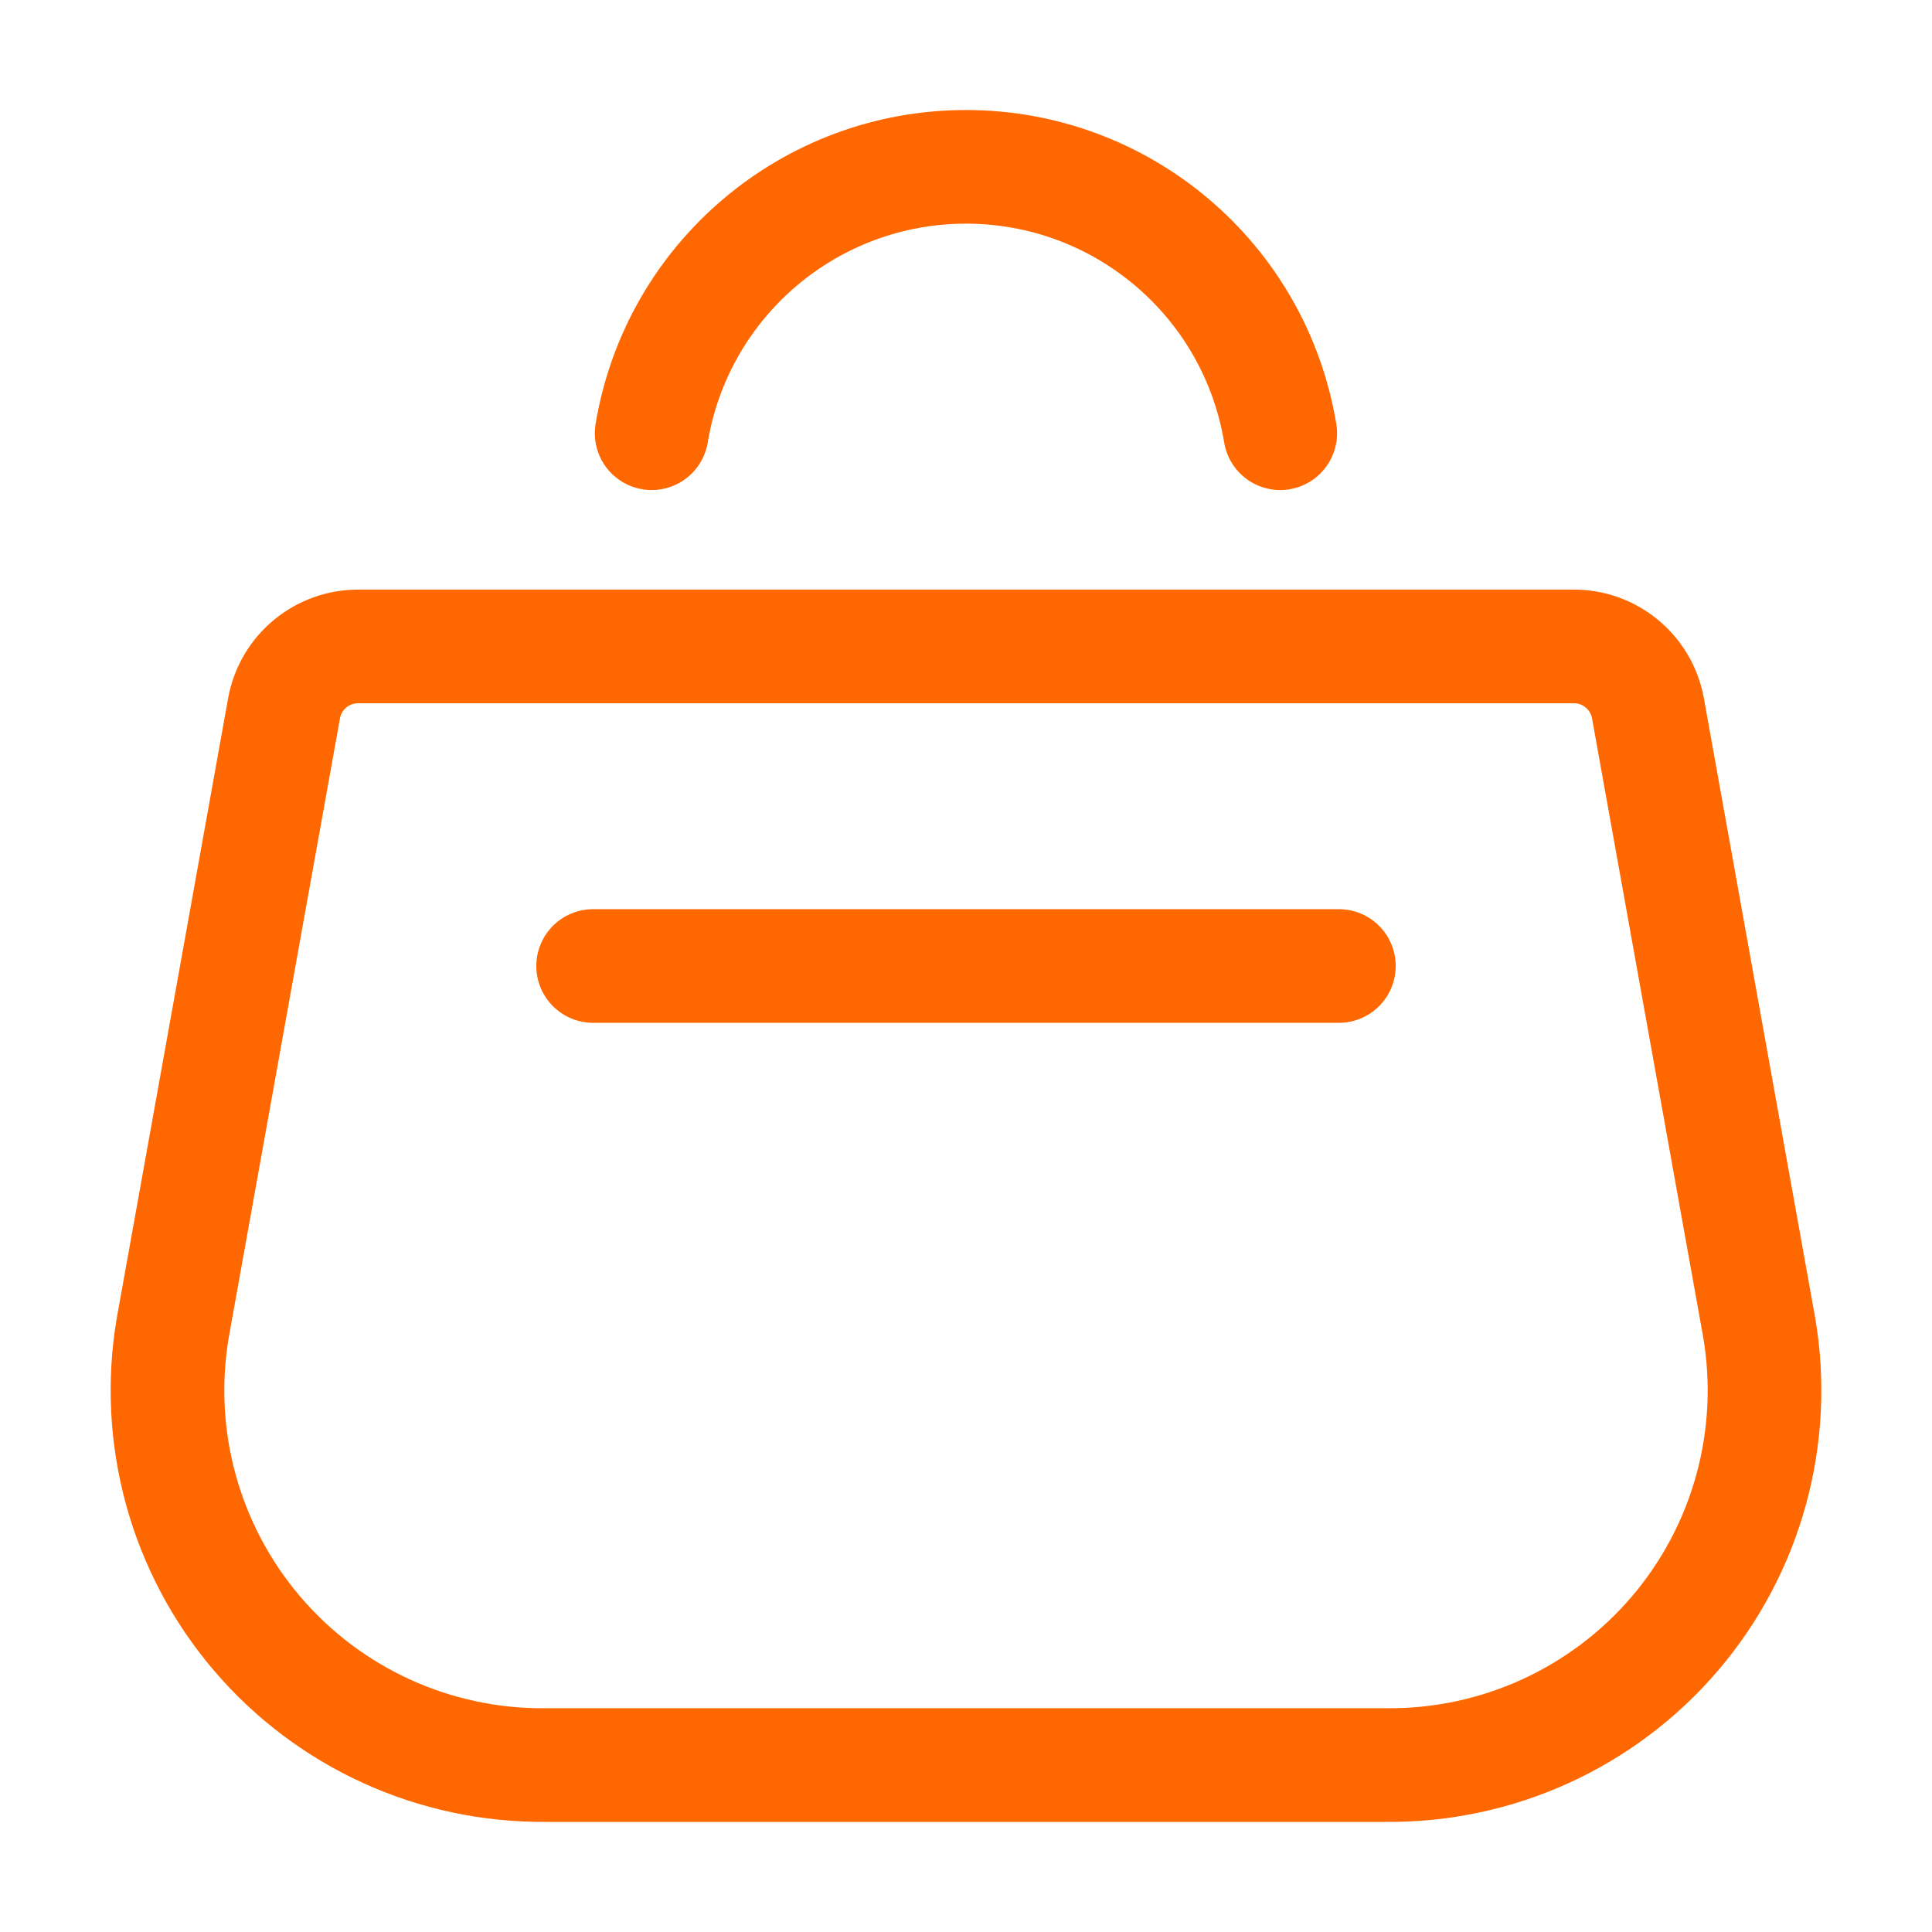
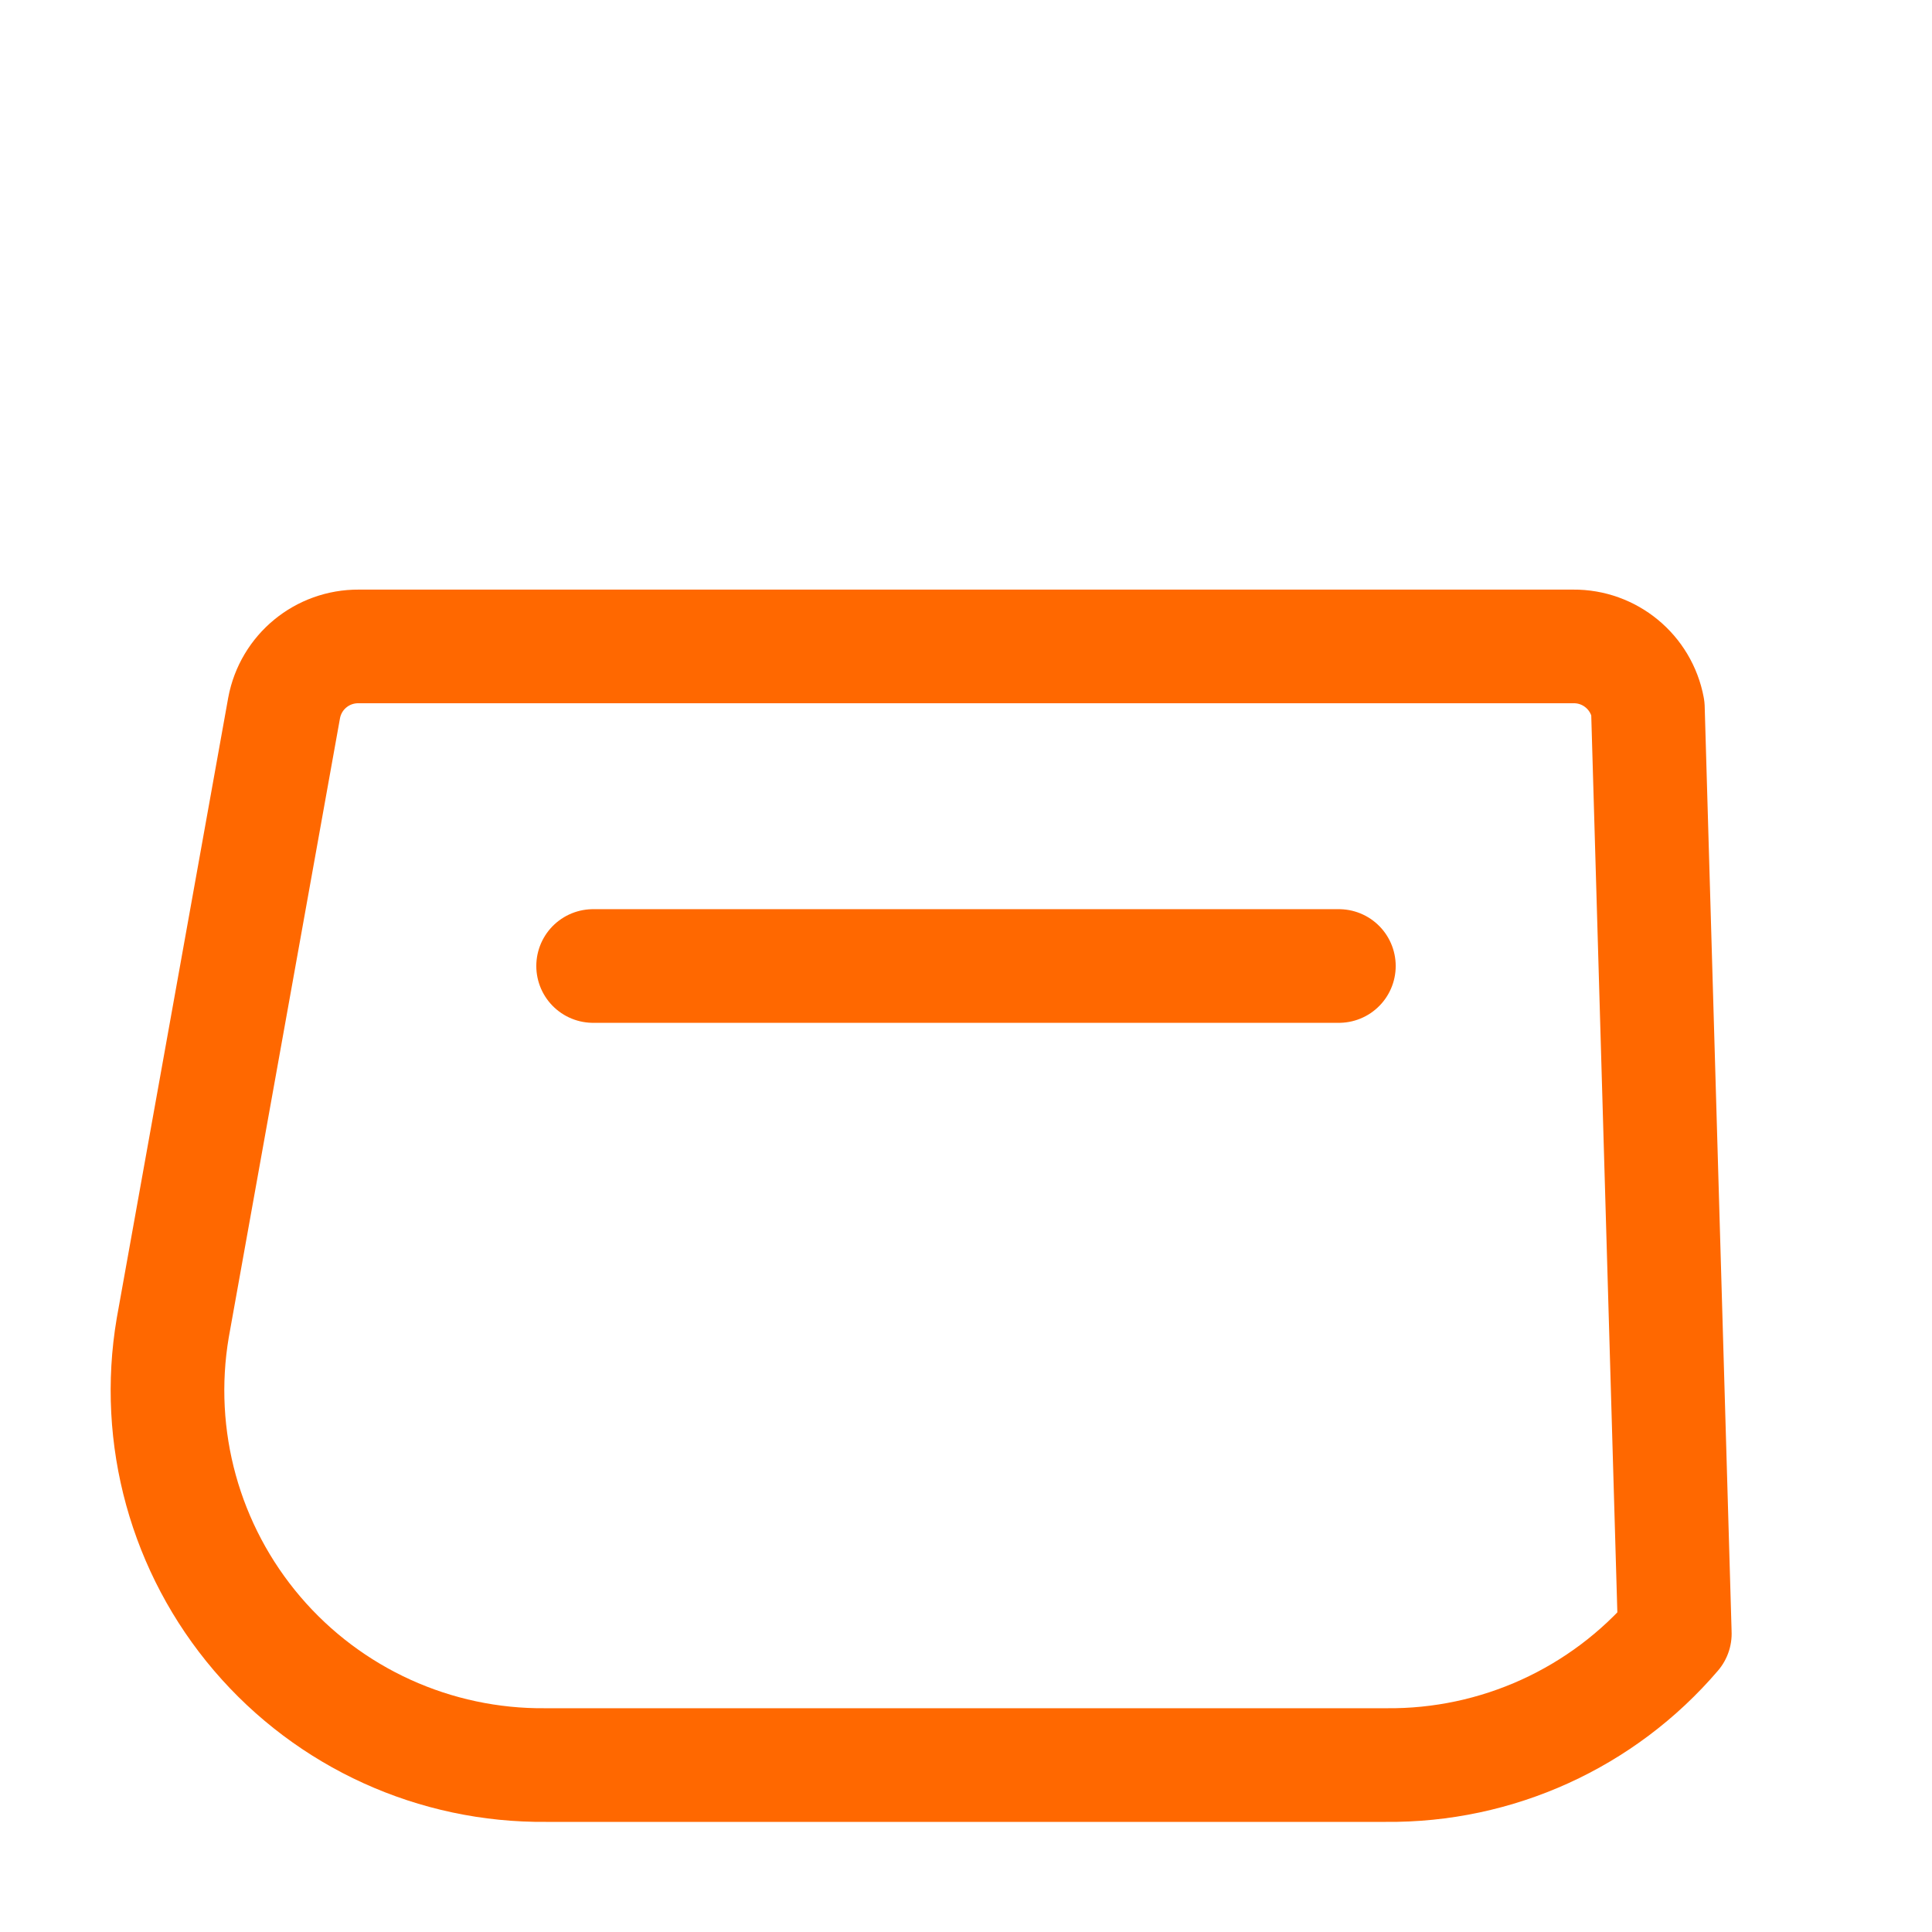
<svg xmlns="http://www.w3.org/2000/svg" width="17" height="17" viewBox="0 0 17 17" fill="none">
-   <path fill-rule="evenodd" clip-rule="evenodd" d="M14.5 6.229C14.441 5.913 14.164 5.685 13.843 5.688H3.156C2.835 5.686 2.559 5.913 2.5 6.229L1.52 11.684C1.357 12.647 1.629 13.632 2.263 14.375C2.897 15.118 3.828 15.541 4.804 15.531H12.195C13.171 15.541 14.102 15.118 14.737 14.375C15.371 13.633 15.643 12.647 15.48 11.684L14.5 6.229Z" stroke="#FF6800" stroke-linecap="round" stroke-linejoin="round" />
+   <path fill-rule="evenodd" clip-rule="evenodd" d="M14.5 6.229C14.441 5.913 14.164 5.685 13.843 5.688H3.156C2.835 5.686 2.559 5.913 2.5 6.229L1.52 11.684C1.357 12.647 1.629 13.632 2.263 14.375C2.897 15.118 3.828 15.541 4.804 15.531H12.195C13.171 15.541 14.102 15.118 14.737 14.375L14.5 6.229Z" stroke="#FF6800" stroke-linecap="round" stroke-linejoin="round" />
  <path d="M5.219 8.5H11.781" stroke="#FF6800" stroke-linecap="round" stroke-linejoin="round" />
-   <path d="M11.265 3.812C11.041 2.459 9.871 1.468 8.5 1.468C7.129 1.468 5.959 2.459 5.734 3.812" stroke="#FF6800" stroke-linecap="round" stroke-linejoin="round" />
</svg>